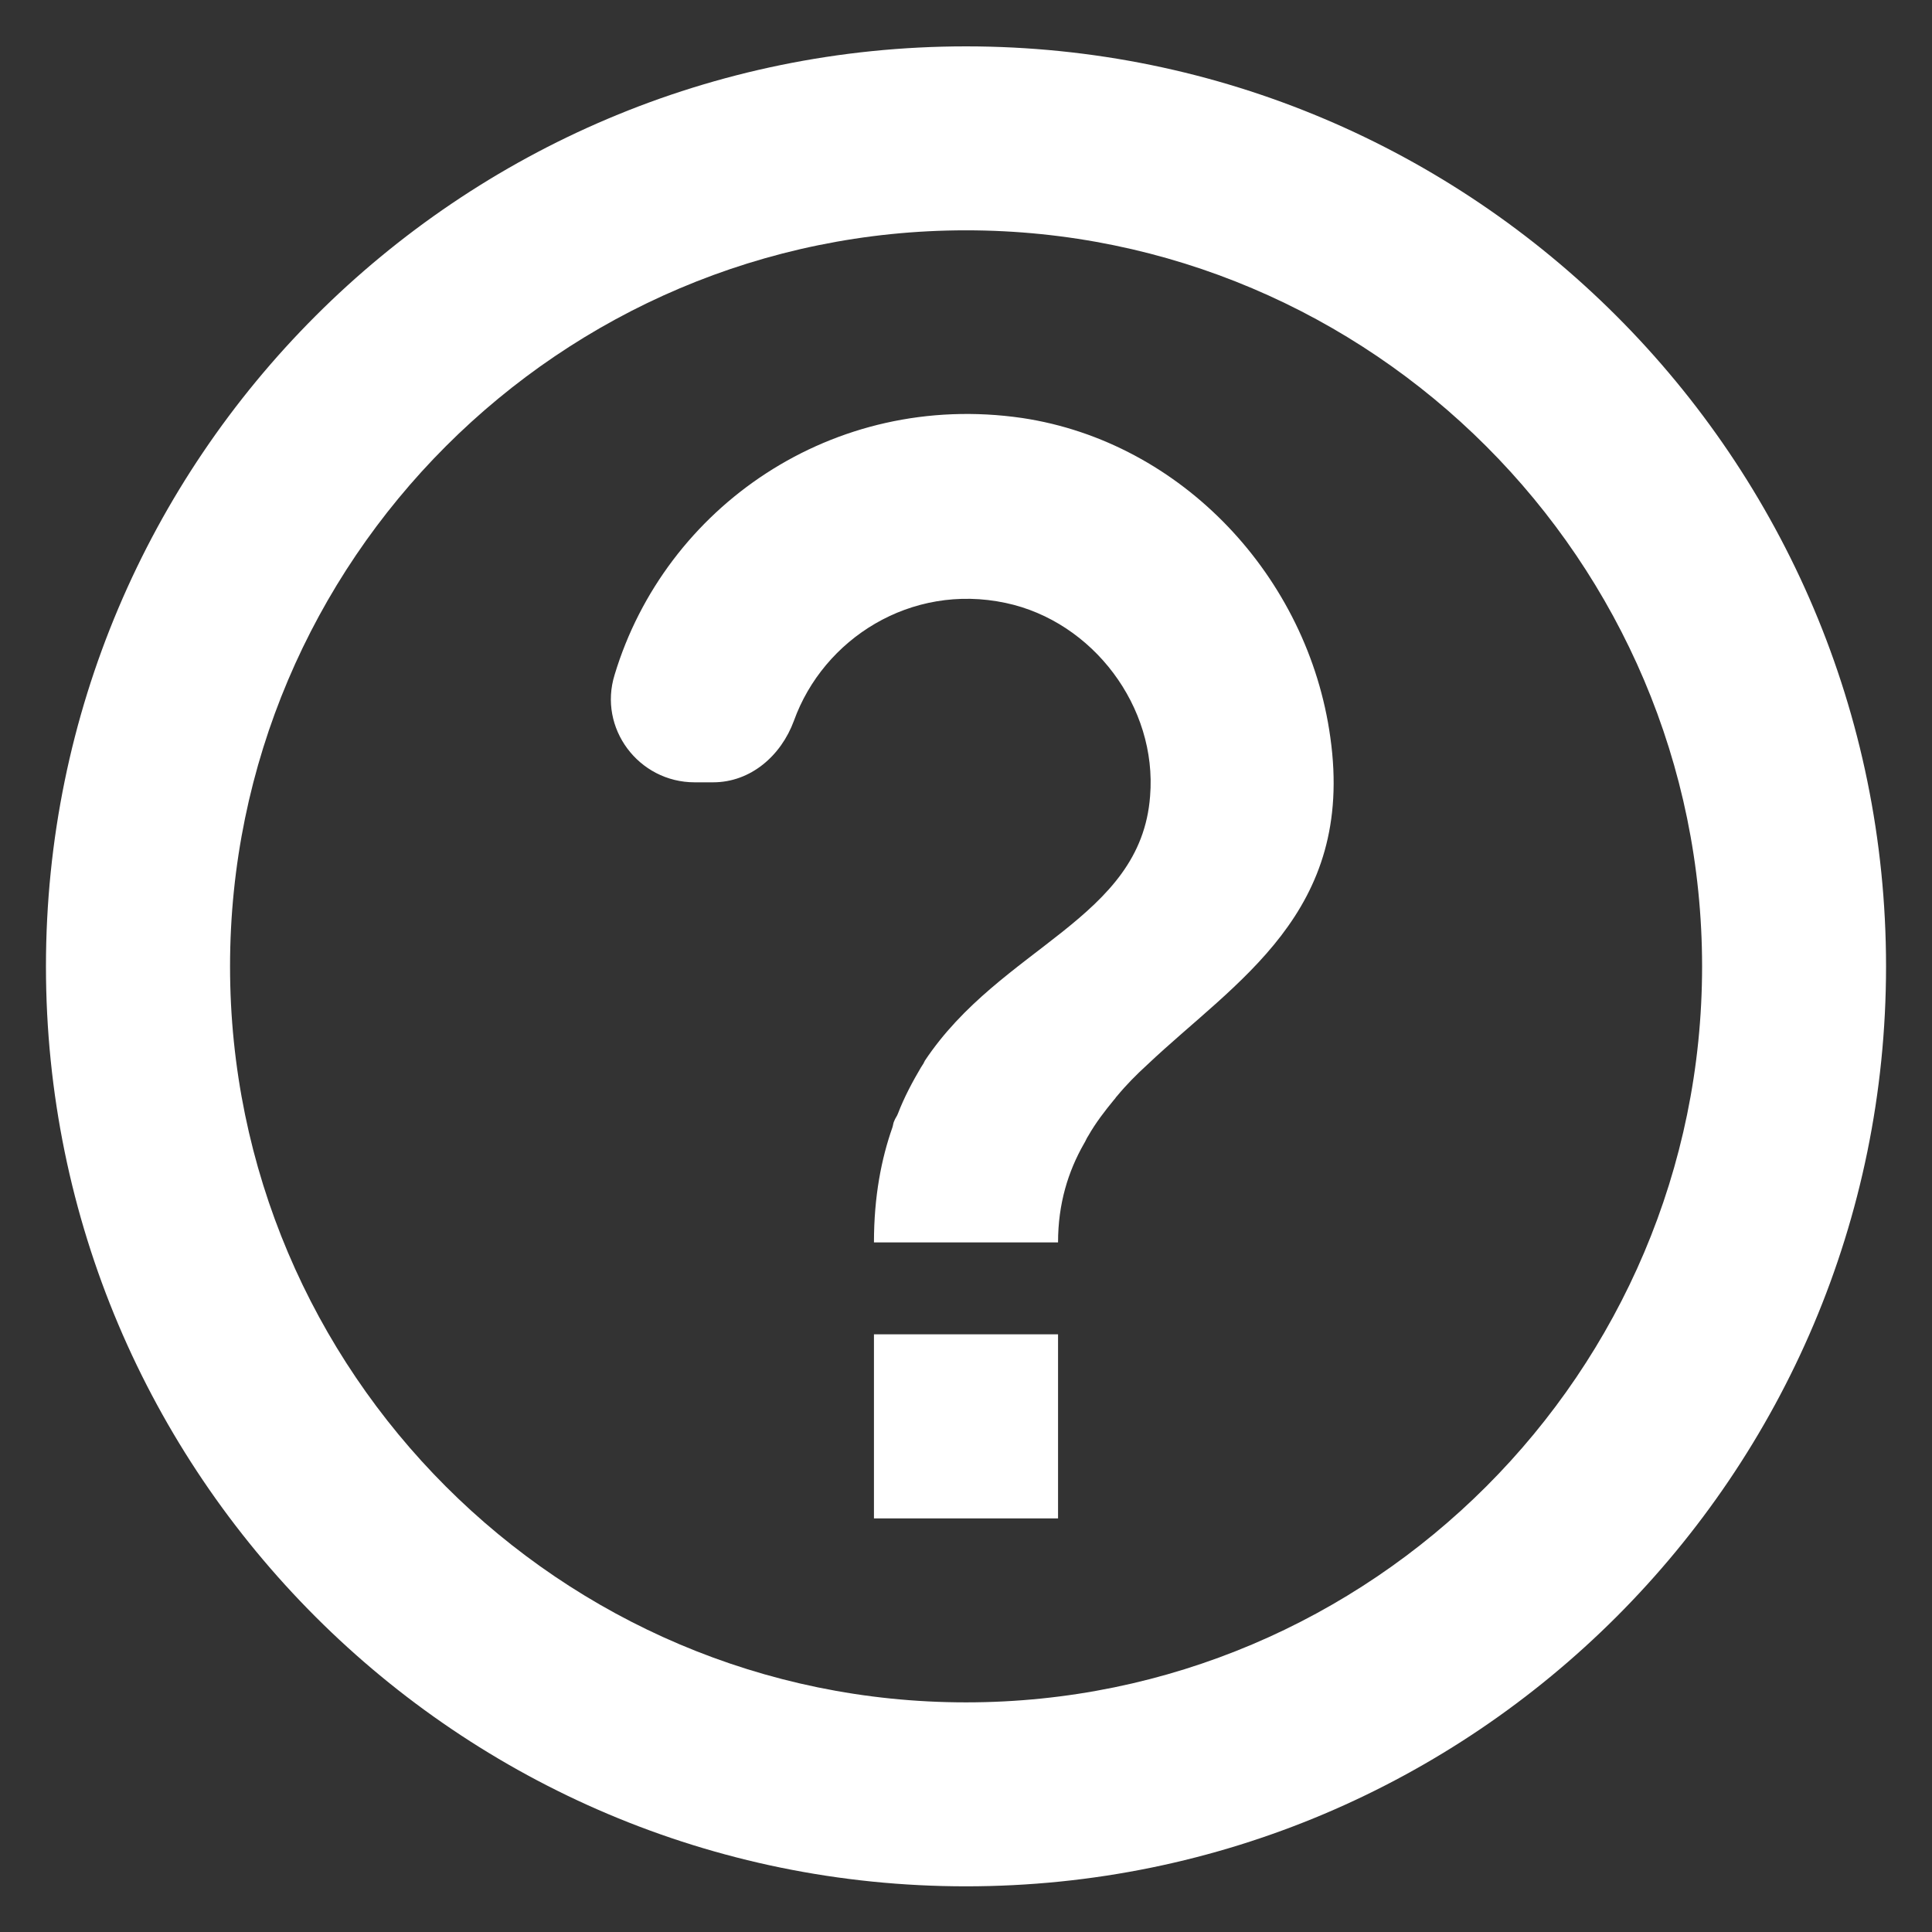
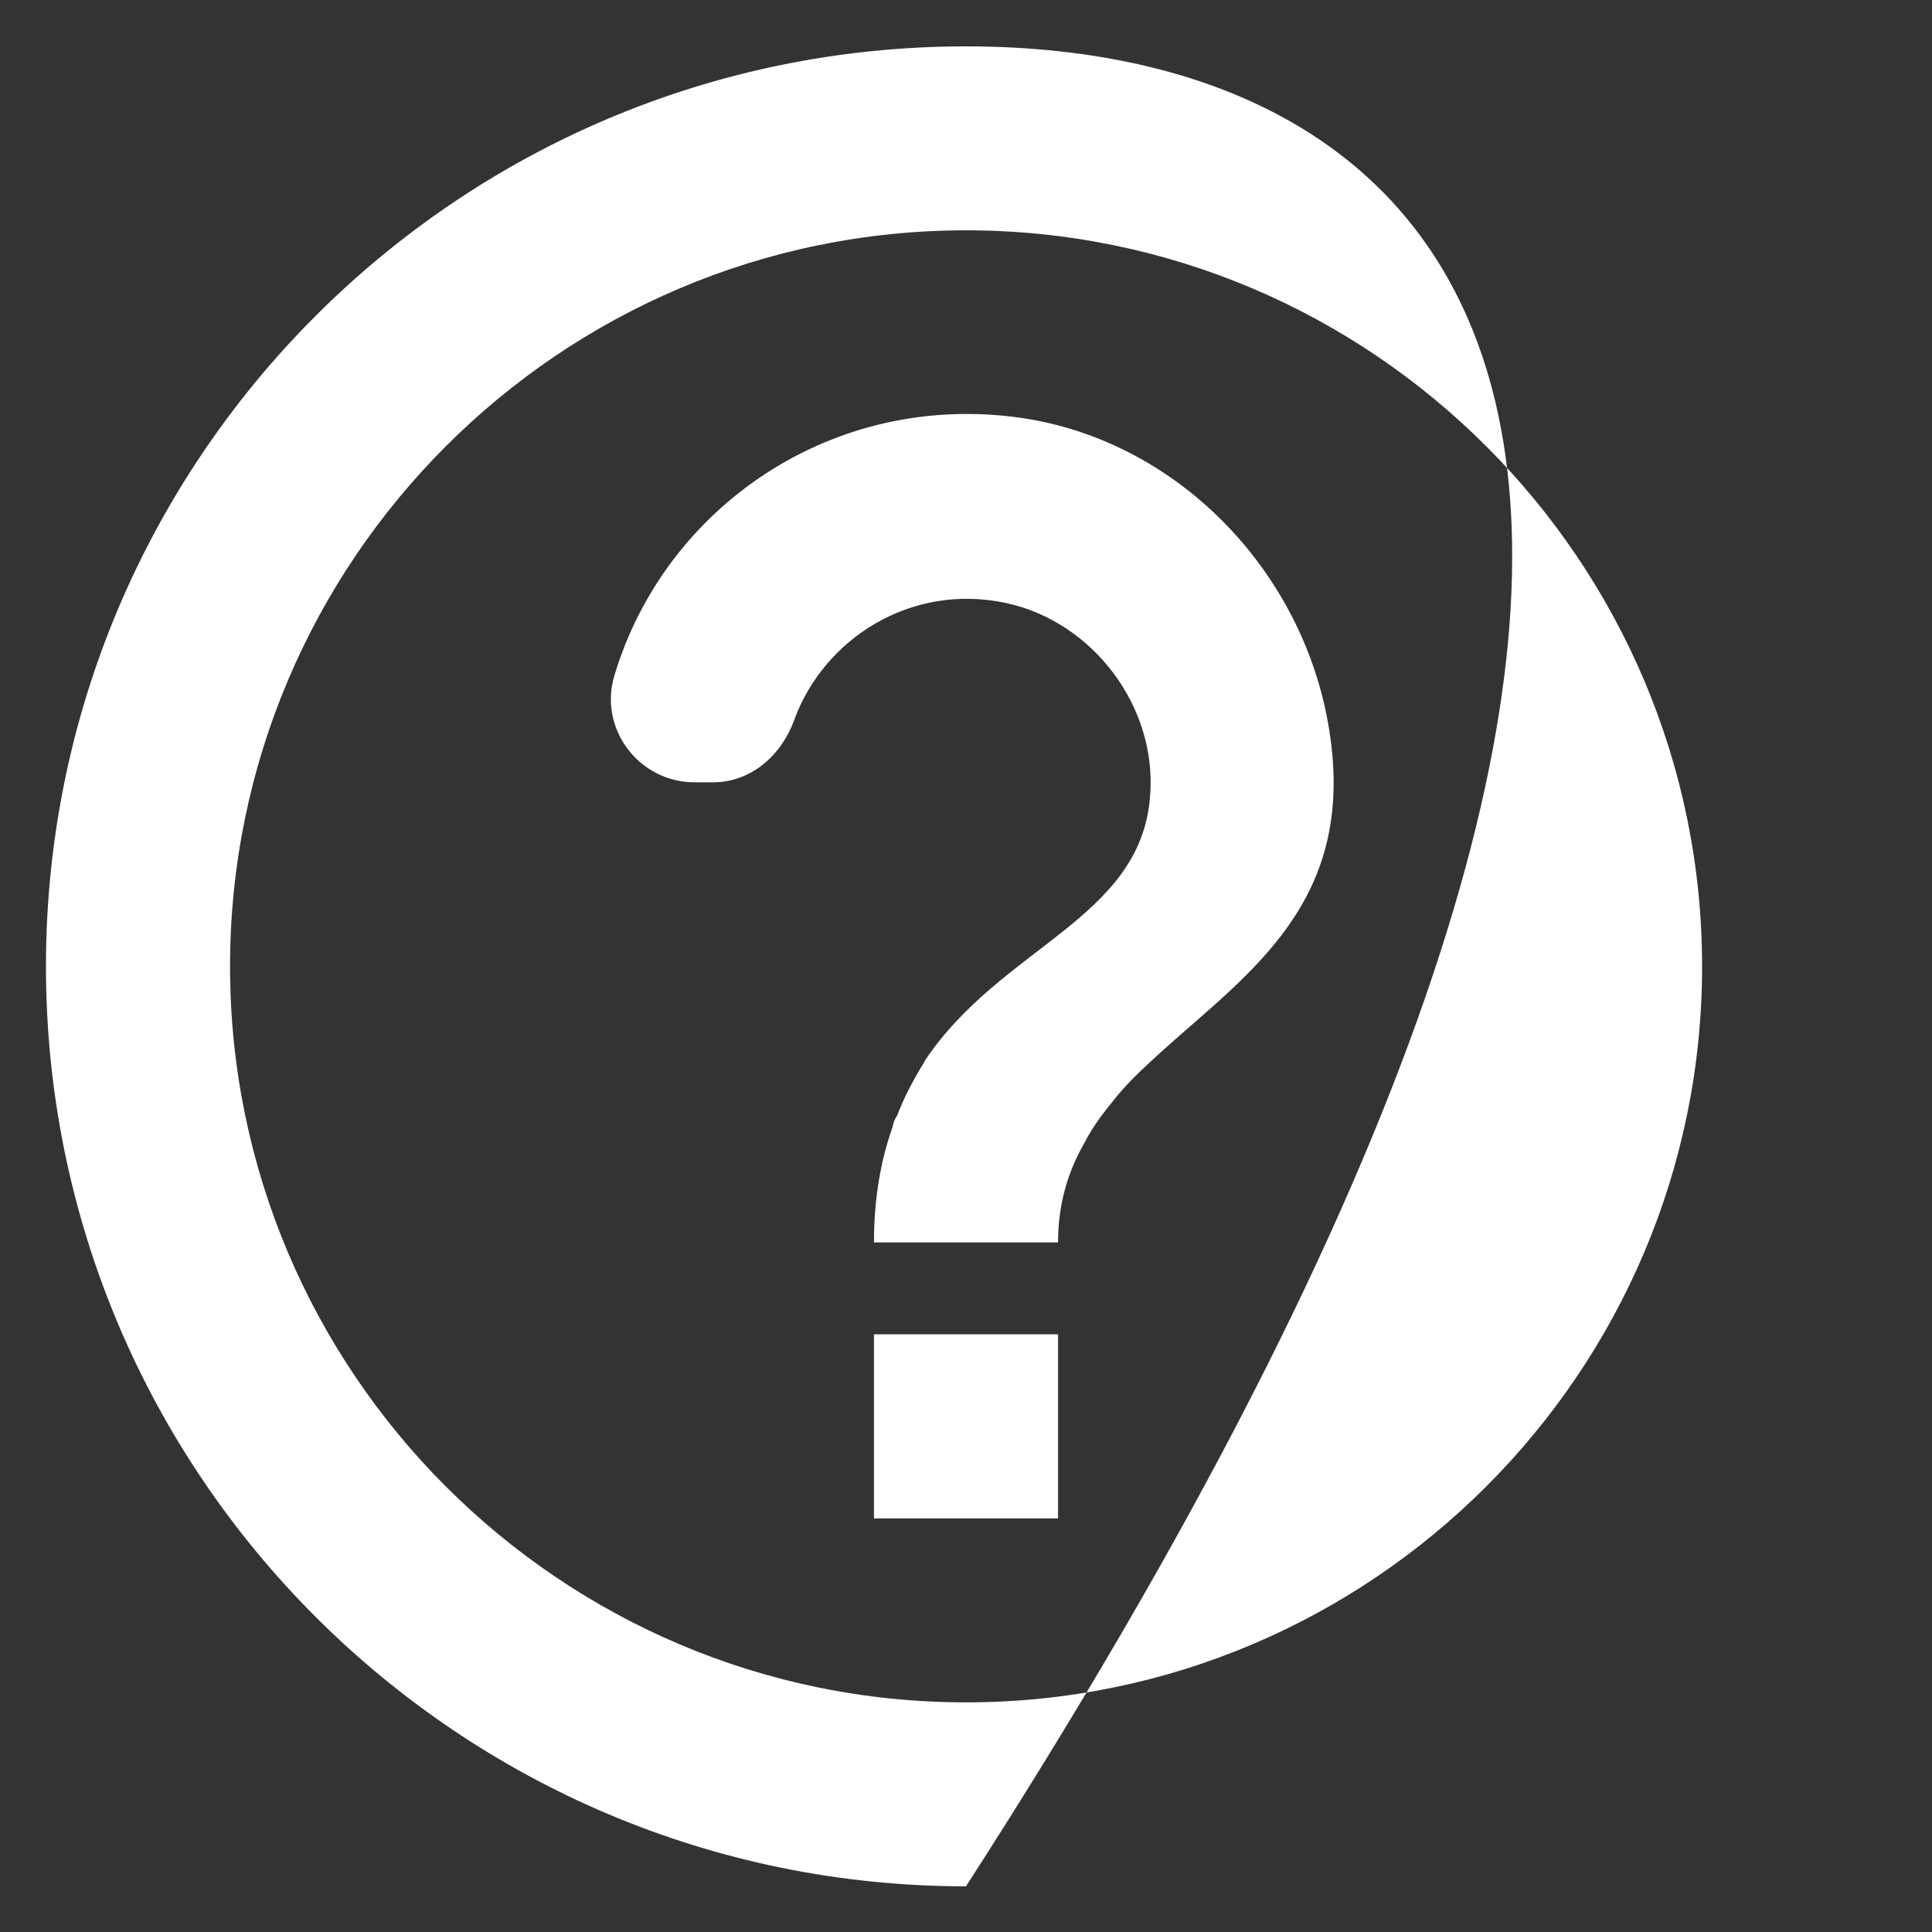
<svg xmlns="http://www.w3.org/2000/svg" width="14" height="14" viewBox="0 0 14 14" fill="none">
  <rect x="0" y="0" width="14" height="14" fill="#333333" stroke="none" />
-   <path d="M7 0.336C3.32 0.336 0.333 3.323 0.333 7.003C0.333 10.683 3.32 13.669 7 13.669C10.68 13.669 13.667 10.683 13.667 7.003C13.667 3.323 10.68 0.336 7 0.336ZM7 12.336C4.06 12.336 1.667 9.943 1.667 7.003C1.667 4.063 4.06 1.669 7 1.669C9.94 1.669 12.334 4.063 12.334 7.003C12.334 9.943 9.94 12.336 7 12.336ZM6.333 9.669H7.667V11.003H6.333V9.669ZM7.407 3.029C6.034 2.829 4.82 3.676 4.454 4.889C4.333 5.276 4.627 5.669 5.034 5.669H5.167C5.44 5.669 5.66 5.476 5.753 5.223C5.967 4.629 6.6 4.223 7.287 4.369C7.92 4.503 8.387 5.123 8.334 5.769C8.267 6.663 7.253 6.856 6.7 7.689C6.7 7.696 6.694 7.696 6.694 7.703C6.687 7.716 6.68 7.723 6.673 7.736C6.614 7.836 6.553 7.949 6.507 8.069C6.5 8.089 6.487 8.103 6.48 8.123C6.473 8.136 6.473 8.149 6.467 8.169C6.387 8.396 6.333 8.669 6.333 9.003H7.667C7.667 8.723 7.74 8.489 7.854 8.289C7.867 8.269 7.873 8.249 7.887 8.229C7.94 8.136 8.007 8.049 8.073 7.969C8.08 7.963 8.087 7.949 8.094 7.943C8.16 7.863 8.233 7.789 8.313 7.716C8.954 7.109 9.82 6.616 9.64 5.343C9.48 4.183 8.567 3.203 7.407 3.029Z" fill="white" />
+   <path d="M7 0.336C3.32 0.336 0.333 3.323 0.333 7.003C0.333 10.683 3.32 13.669 7 13.669C13.667 3.323 10.68 0.336 7 0.336ZM7 12.336C4.06 12.336 1.667 9.943 1.667 7.003C1.667 4.063 4.06 1.669 7 1.669C9.94 1.669 12.334 4.063 12.334 7.003C12.334 9.943 9.94 12.336 7 12.336ZM6.333 9.669H7.667V11.003H6.333V9.669ZM7.407 3.029C6.034 2.829 4.82 3.676 4.454 4.889C4.333 5.276 4.627 5.669 5.034 5.669H5.167C5.44 5.669 5.66 5.476 5.753 5.223C5.967 4.629 6.6 4.223 7.287 4.369C7.92 4.503 8.387 5.123 8.334 5.769C8.267 6.663 7.253 6.856 6.7 7.689C6.7 7.696 6.694 7.696 6.694 7.703C6.687 7.716 6.68 7.723 6.673 7.736C6.614 7.836 6.553 7.949 6.507 8.069C6.5 8.089 6.487 8.103 6.48 8.123C6.473 8.136 6.473 8.149 6.467 8.169C6.387 8.396 6.333 8.669 6.333 9.003H7.667C7.667 8.723 7.74 8.489 7.854 8.289C7.867 8.269 7.873 8.249 7.887 8.229C7.94 8.136 8.007 8.049 8.073 7.969C8.08 7.963 8.087 7.949 8.094 7.943C8.16 7.863 8.233 7.789 8.313 7.716C8.954 7.109 9.82 6.616 9.64 5.343C9.48 4.183 8.567 3.203 7.407 3.029Z" fill="white" />
</svg>